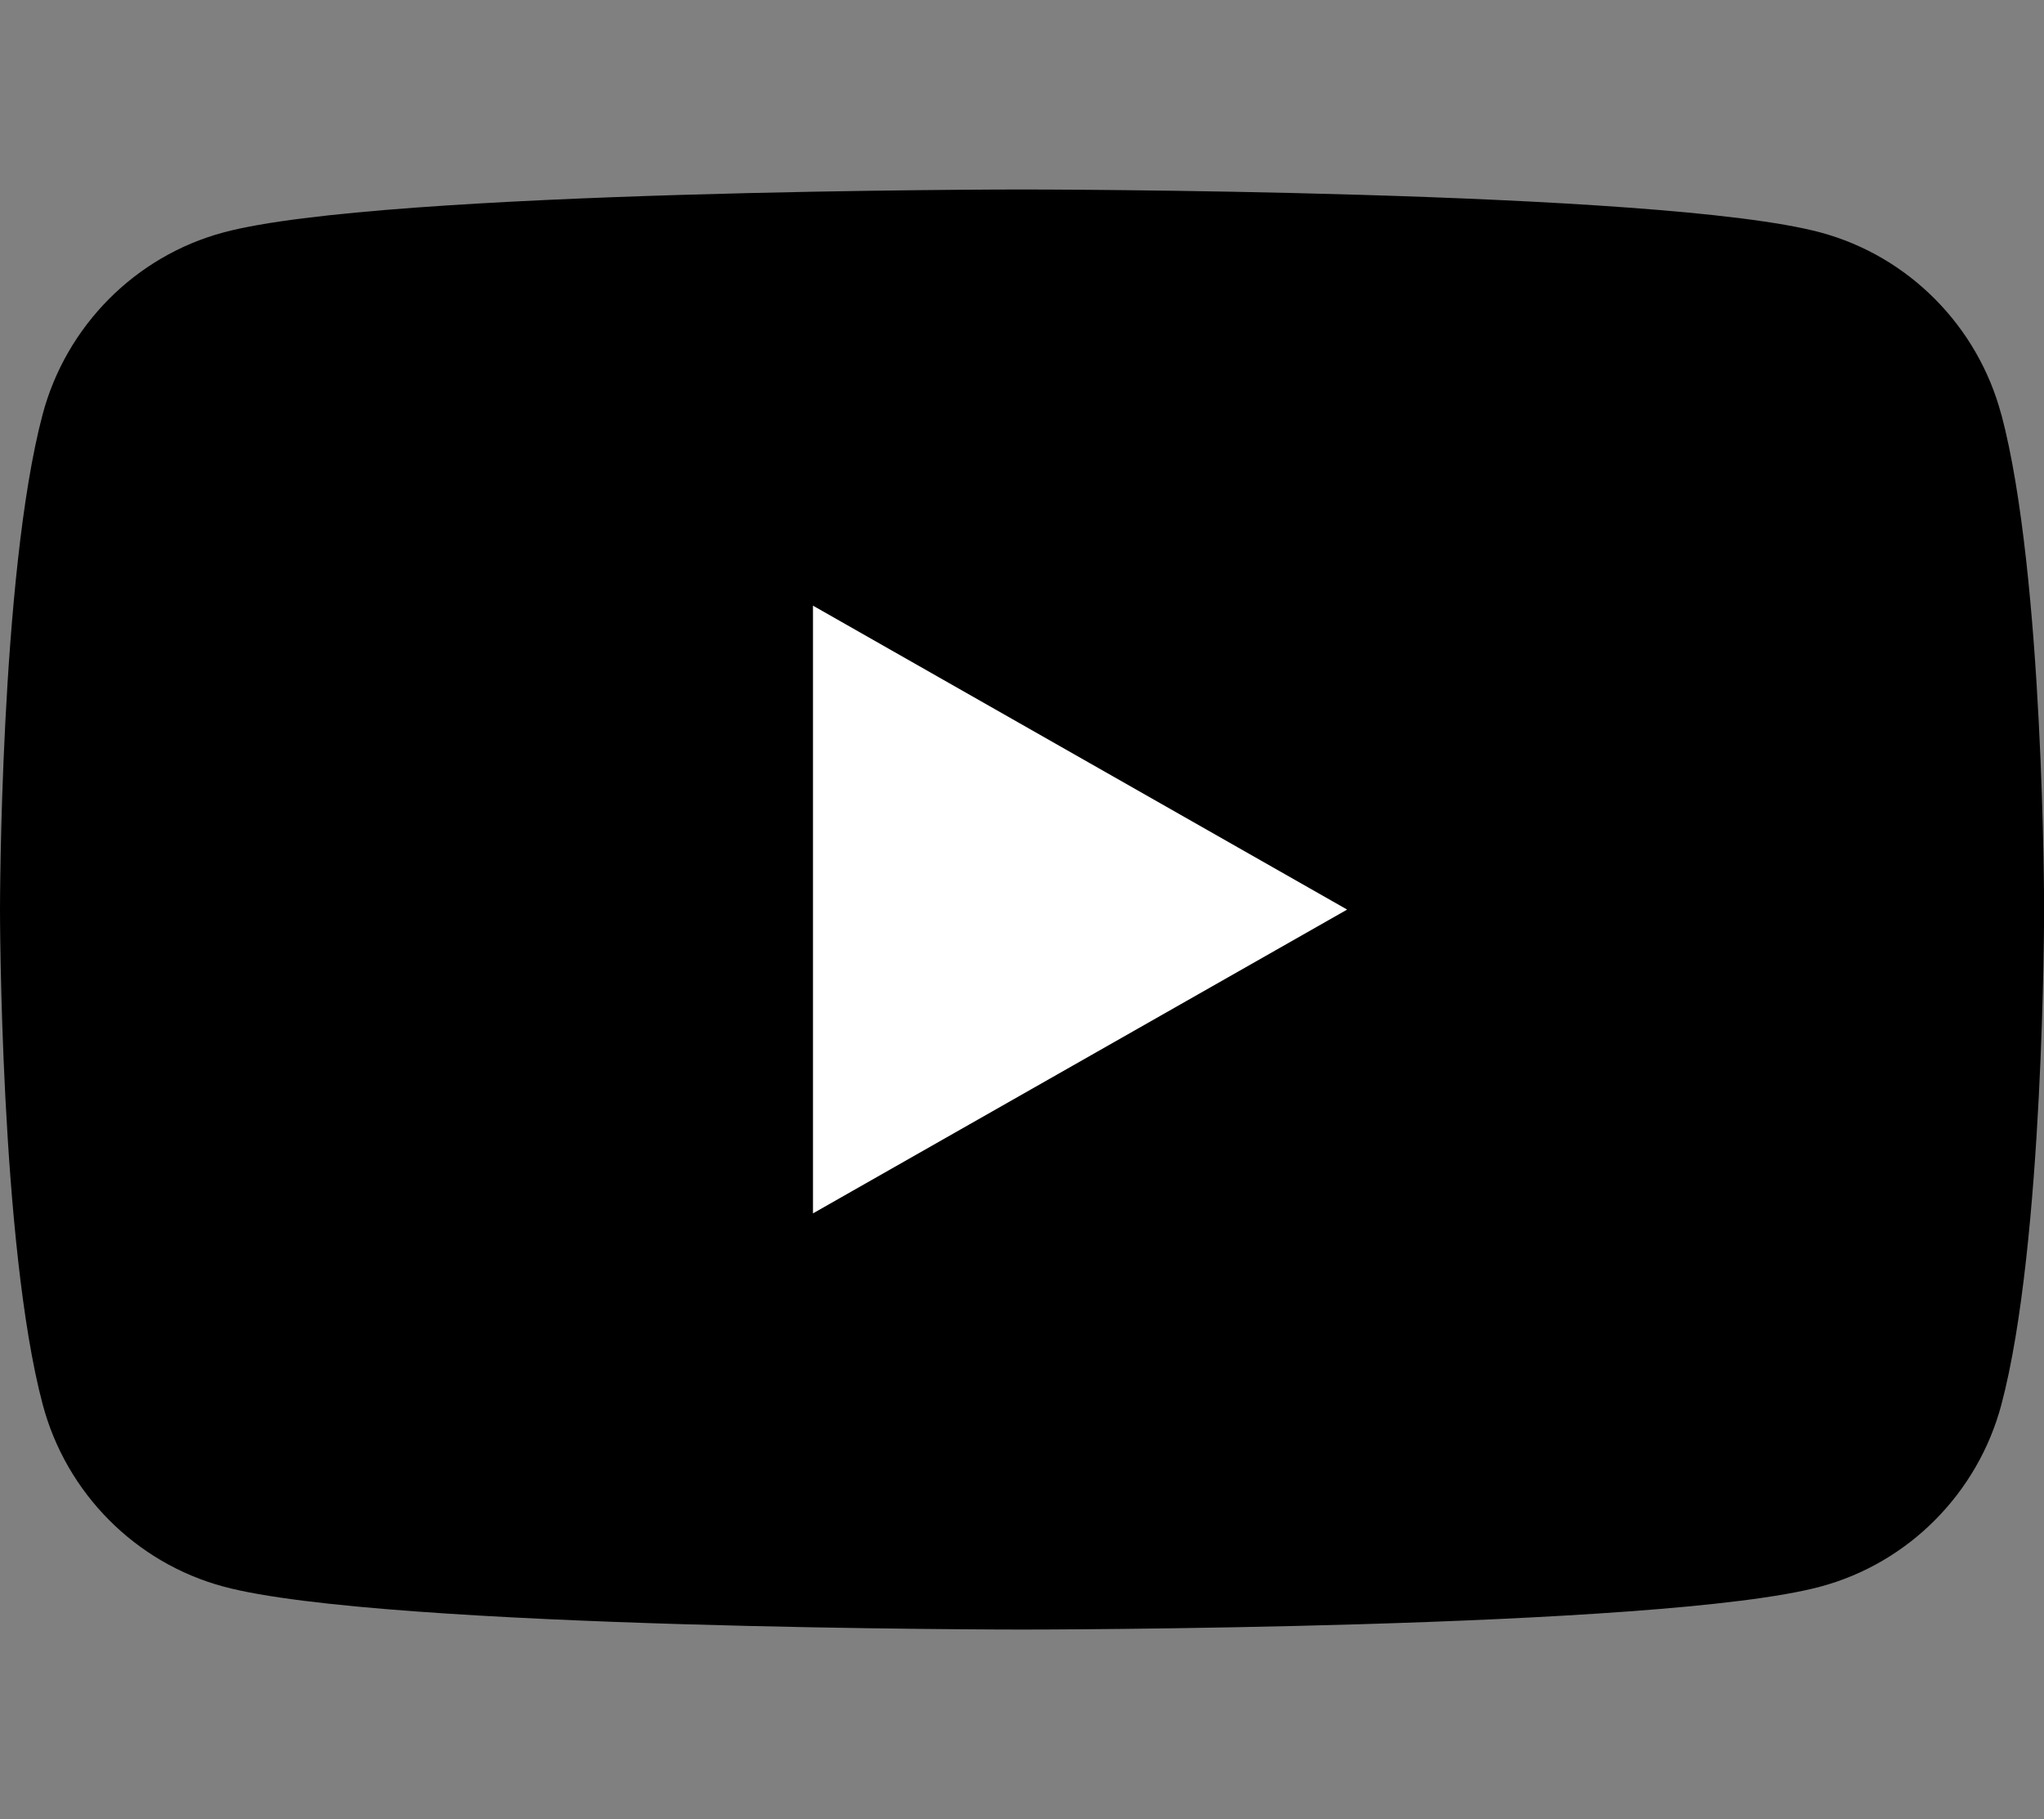
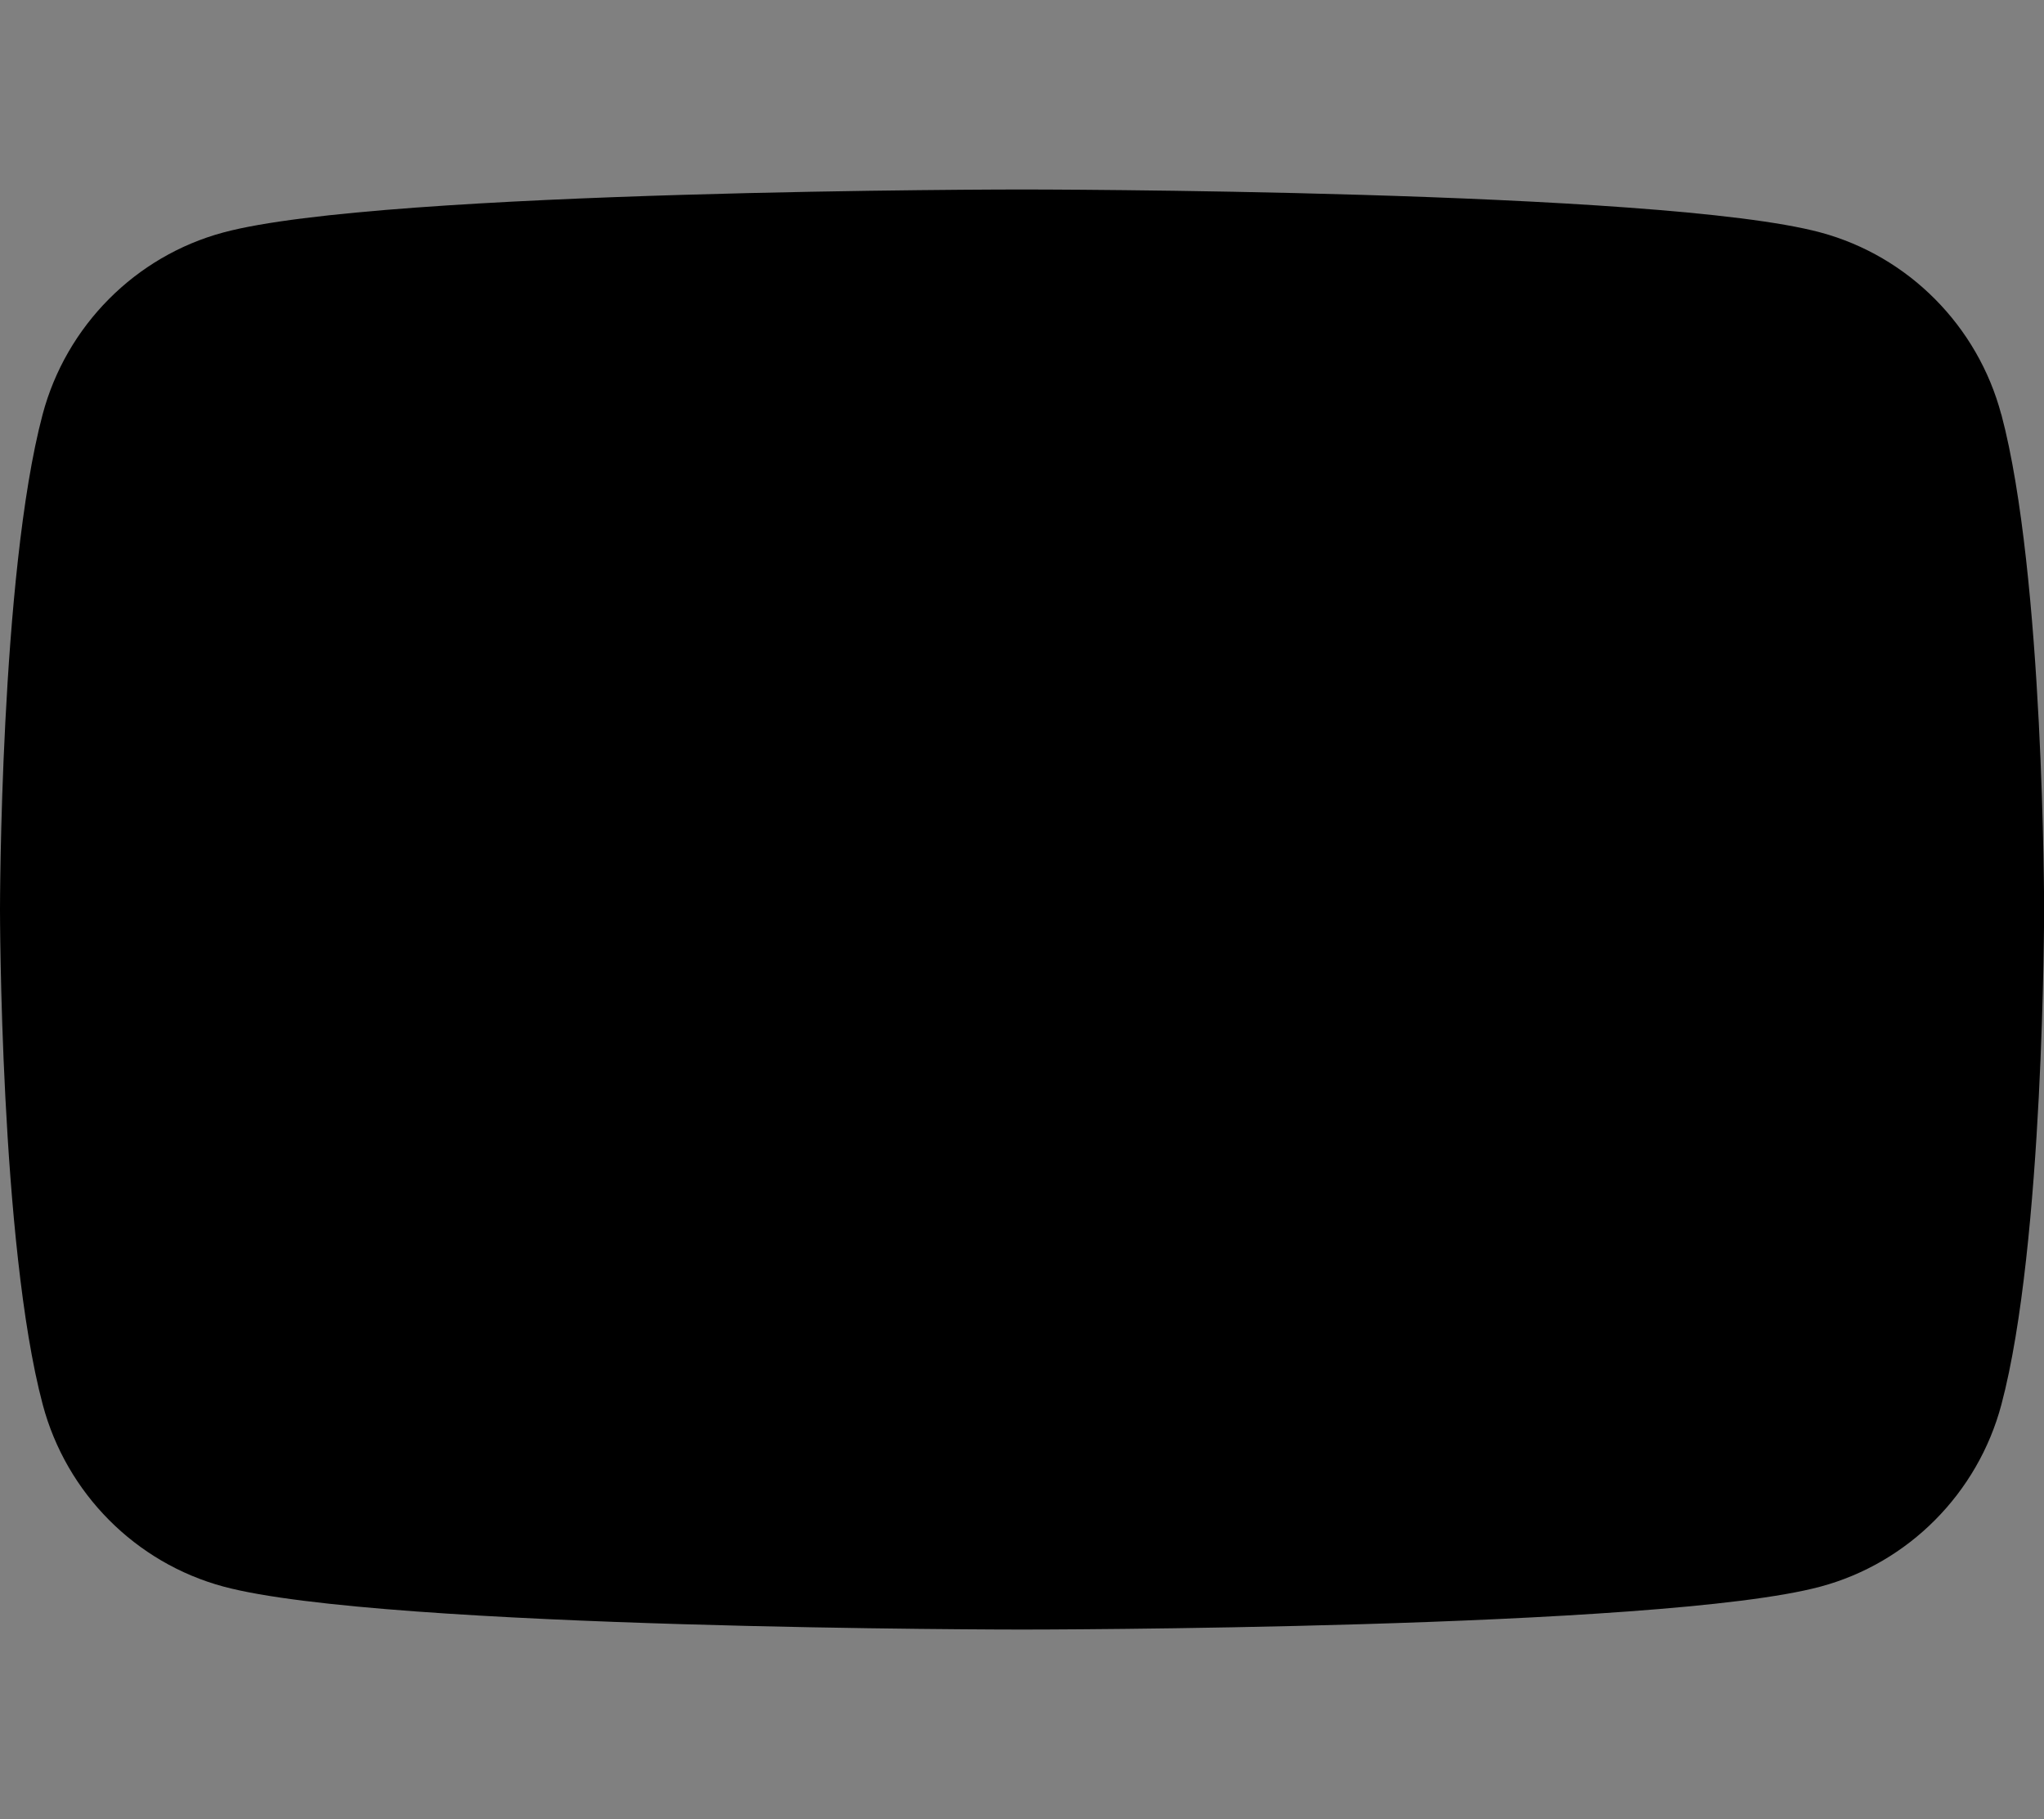
<svg xmlns="http://www.w3.org/2000/svg" id="_レイヤー_3" data-name="レイヤー 3" viewBox="0 0 170.21 151.49">
  <rect x="0" y="0" width="170.21" height="151.49" fill="#808080" stroke="none" />
  <defs>
    <style>
      .cls-1 {
        fill: #fff;
      }
    </style>
  </defs>
  <path d="M166.65,34.51c-1.96-7.37-7.73-13.18-15.05-15.15-13.27-3.58-66.5-3.58-66.5-3.58,0,0-53.23,0-66.5,3.58-7.32,1.97-13.09,7.78-15.05,15.15C0,47.87,0,75.75,0,75.75c0,0,0,27.87,3.56,41.23,1.96,7.37,7.73,13.18,15.05,15.15,13.27,3.58,66.5,3.58,66.5,3.58,0,0,53.23,0,66.5-3.58,7.32-1.97,13.09-7.78,15.05-15.15,3.56-13.36,3.56-41.23,3.56-41.23,0,0,0-27.87-3.56-41.23Z" />
-   <polygon class="cls-1" points="67.7 101.05 112.18 75.75 67.7 50.44 67.7 101.05" />
</svg>